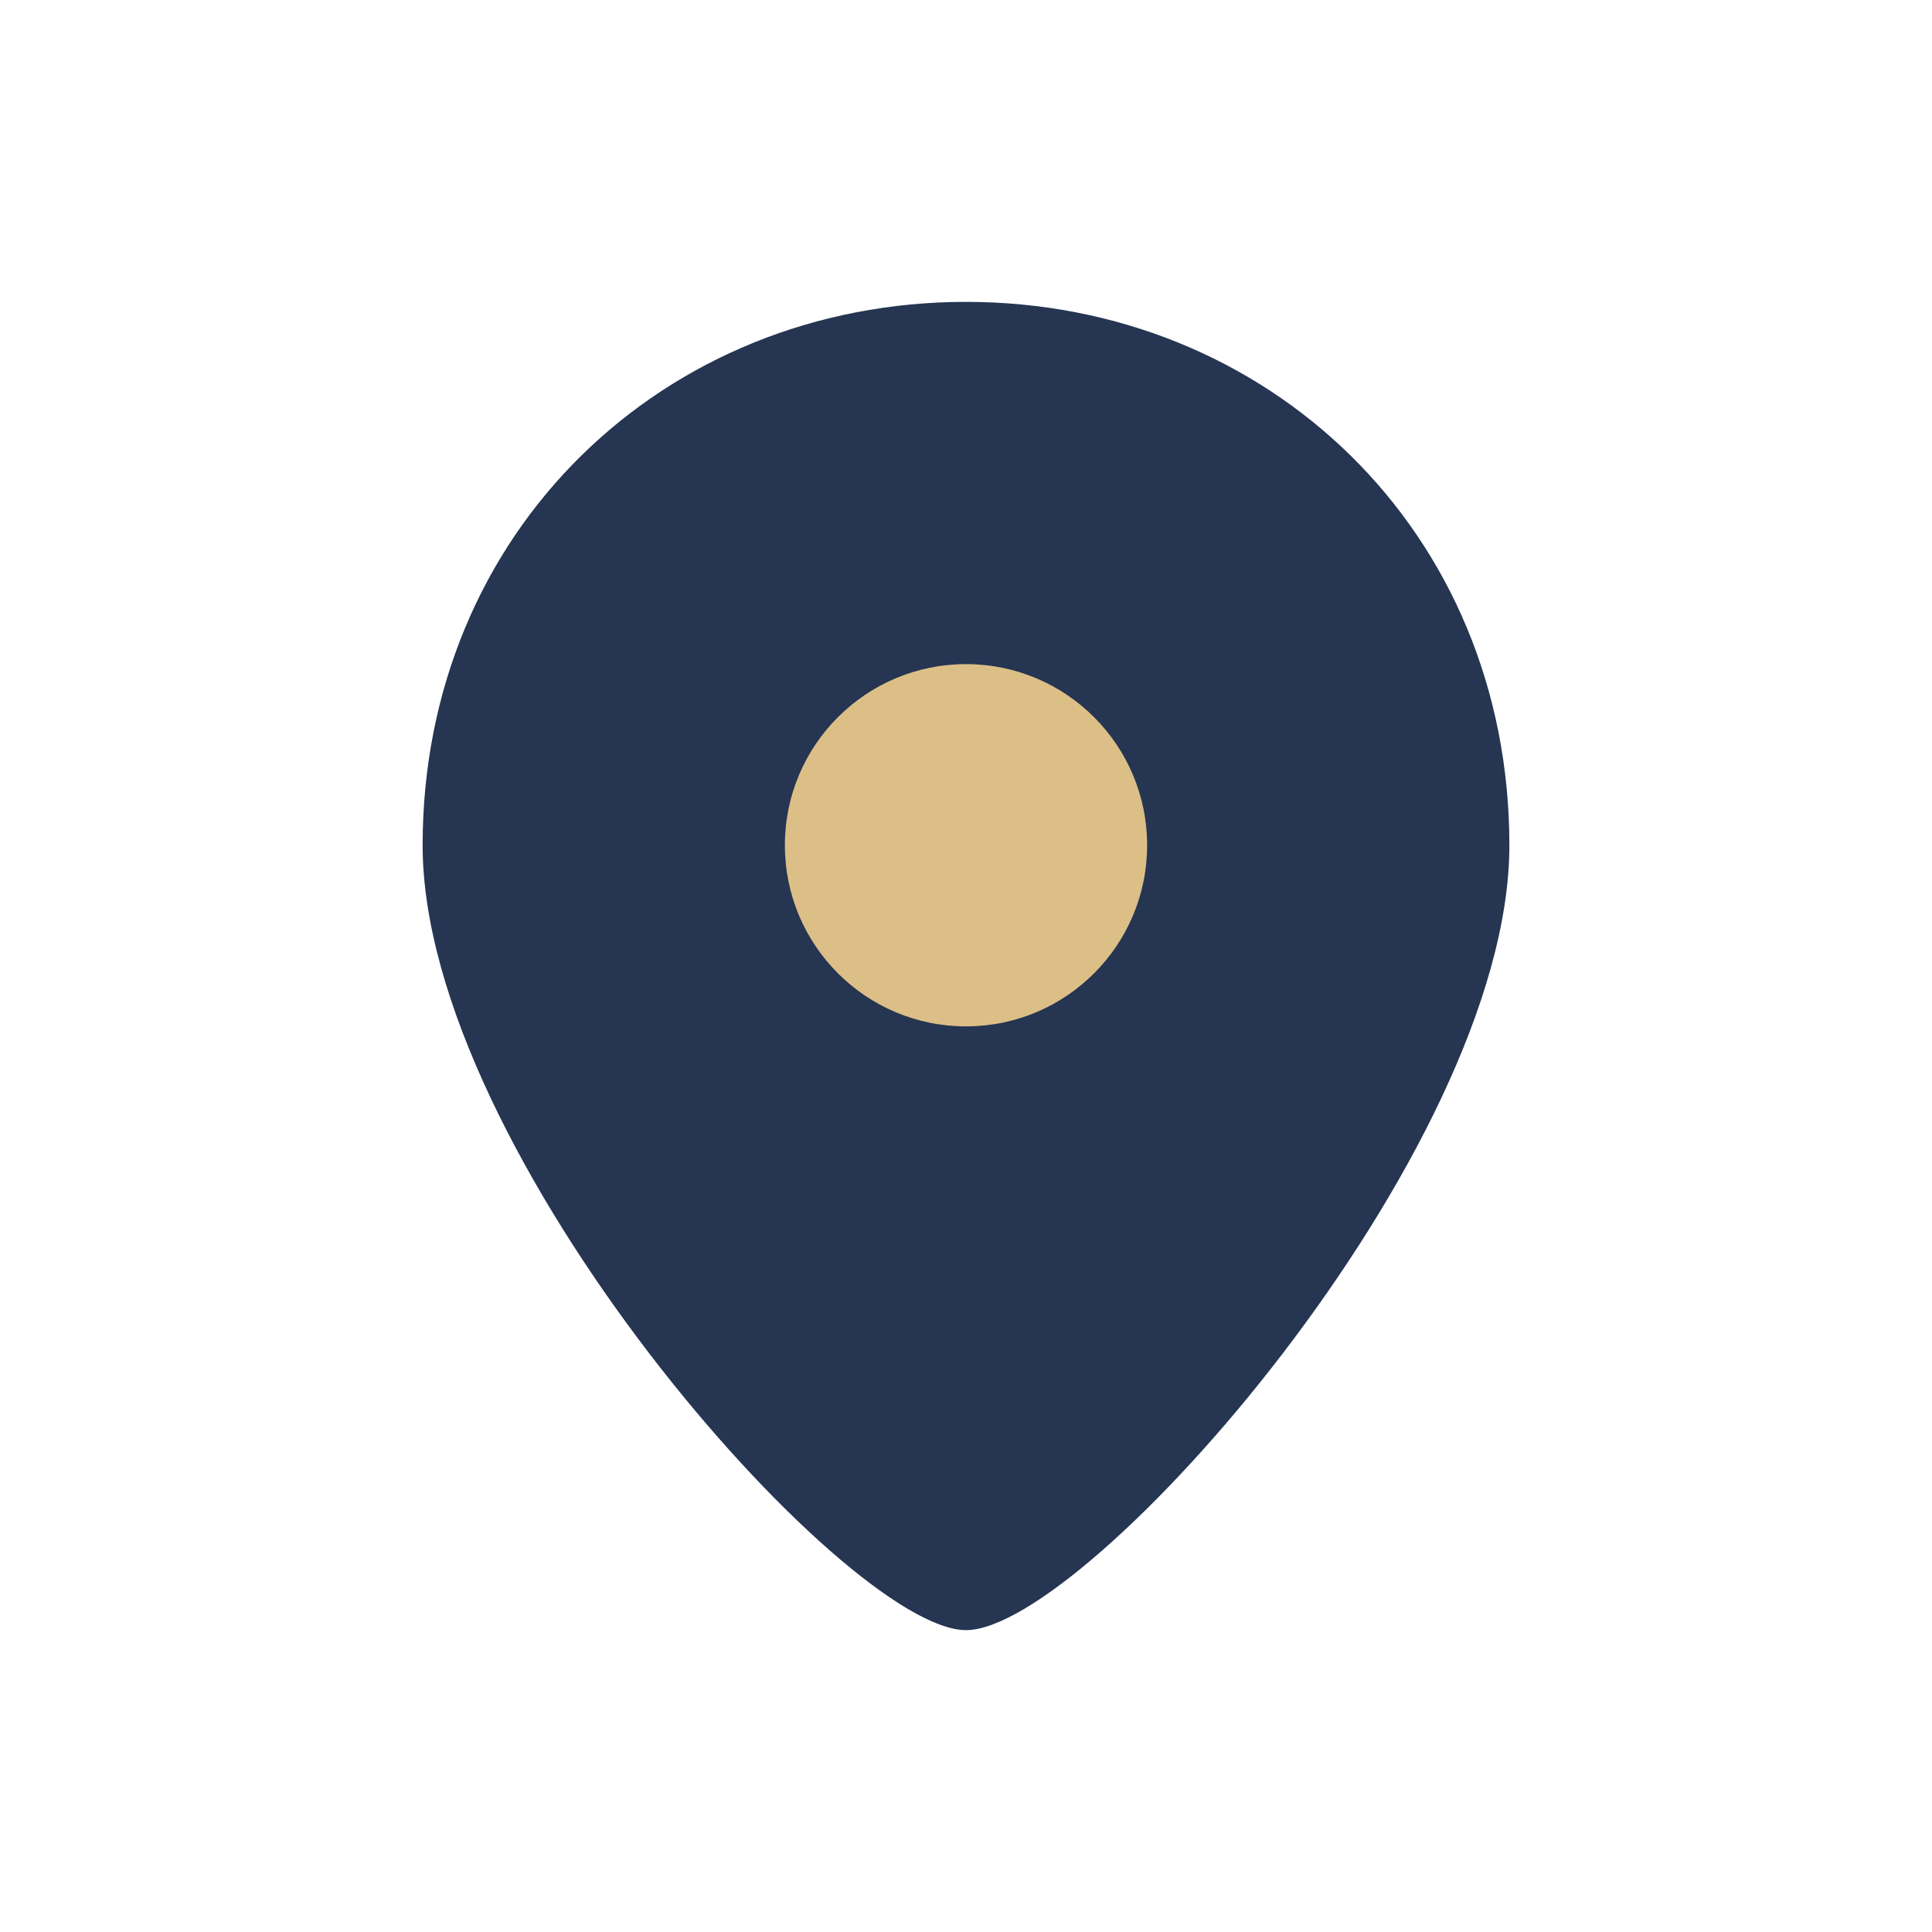
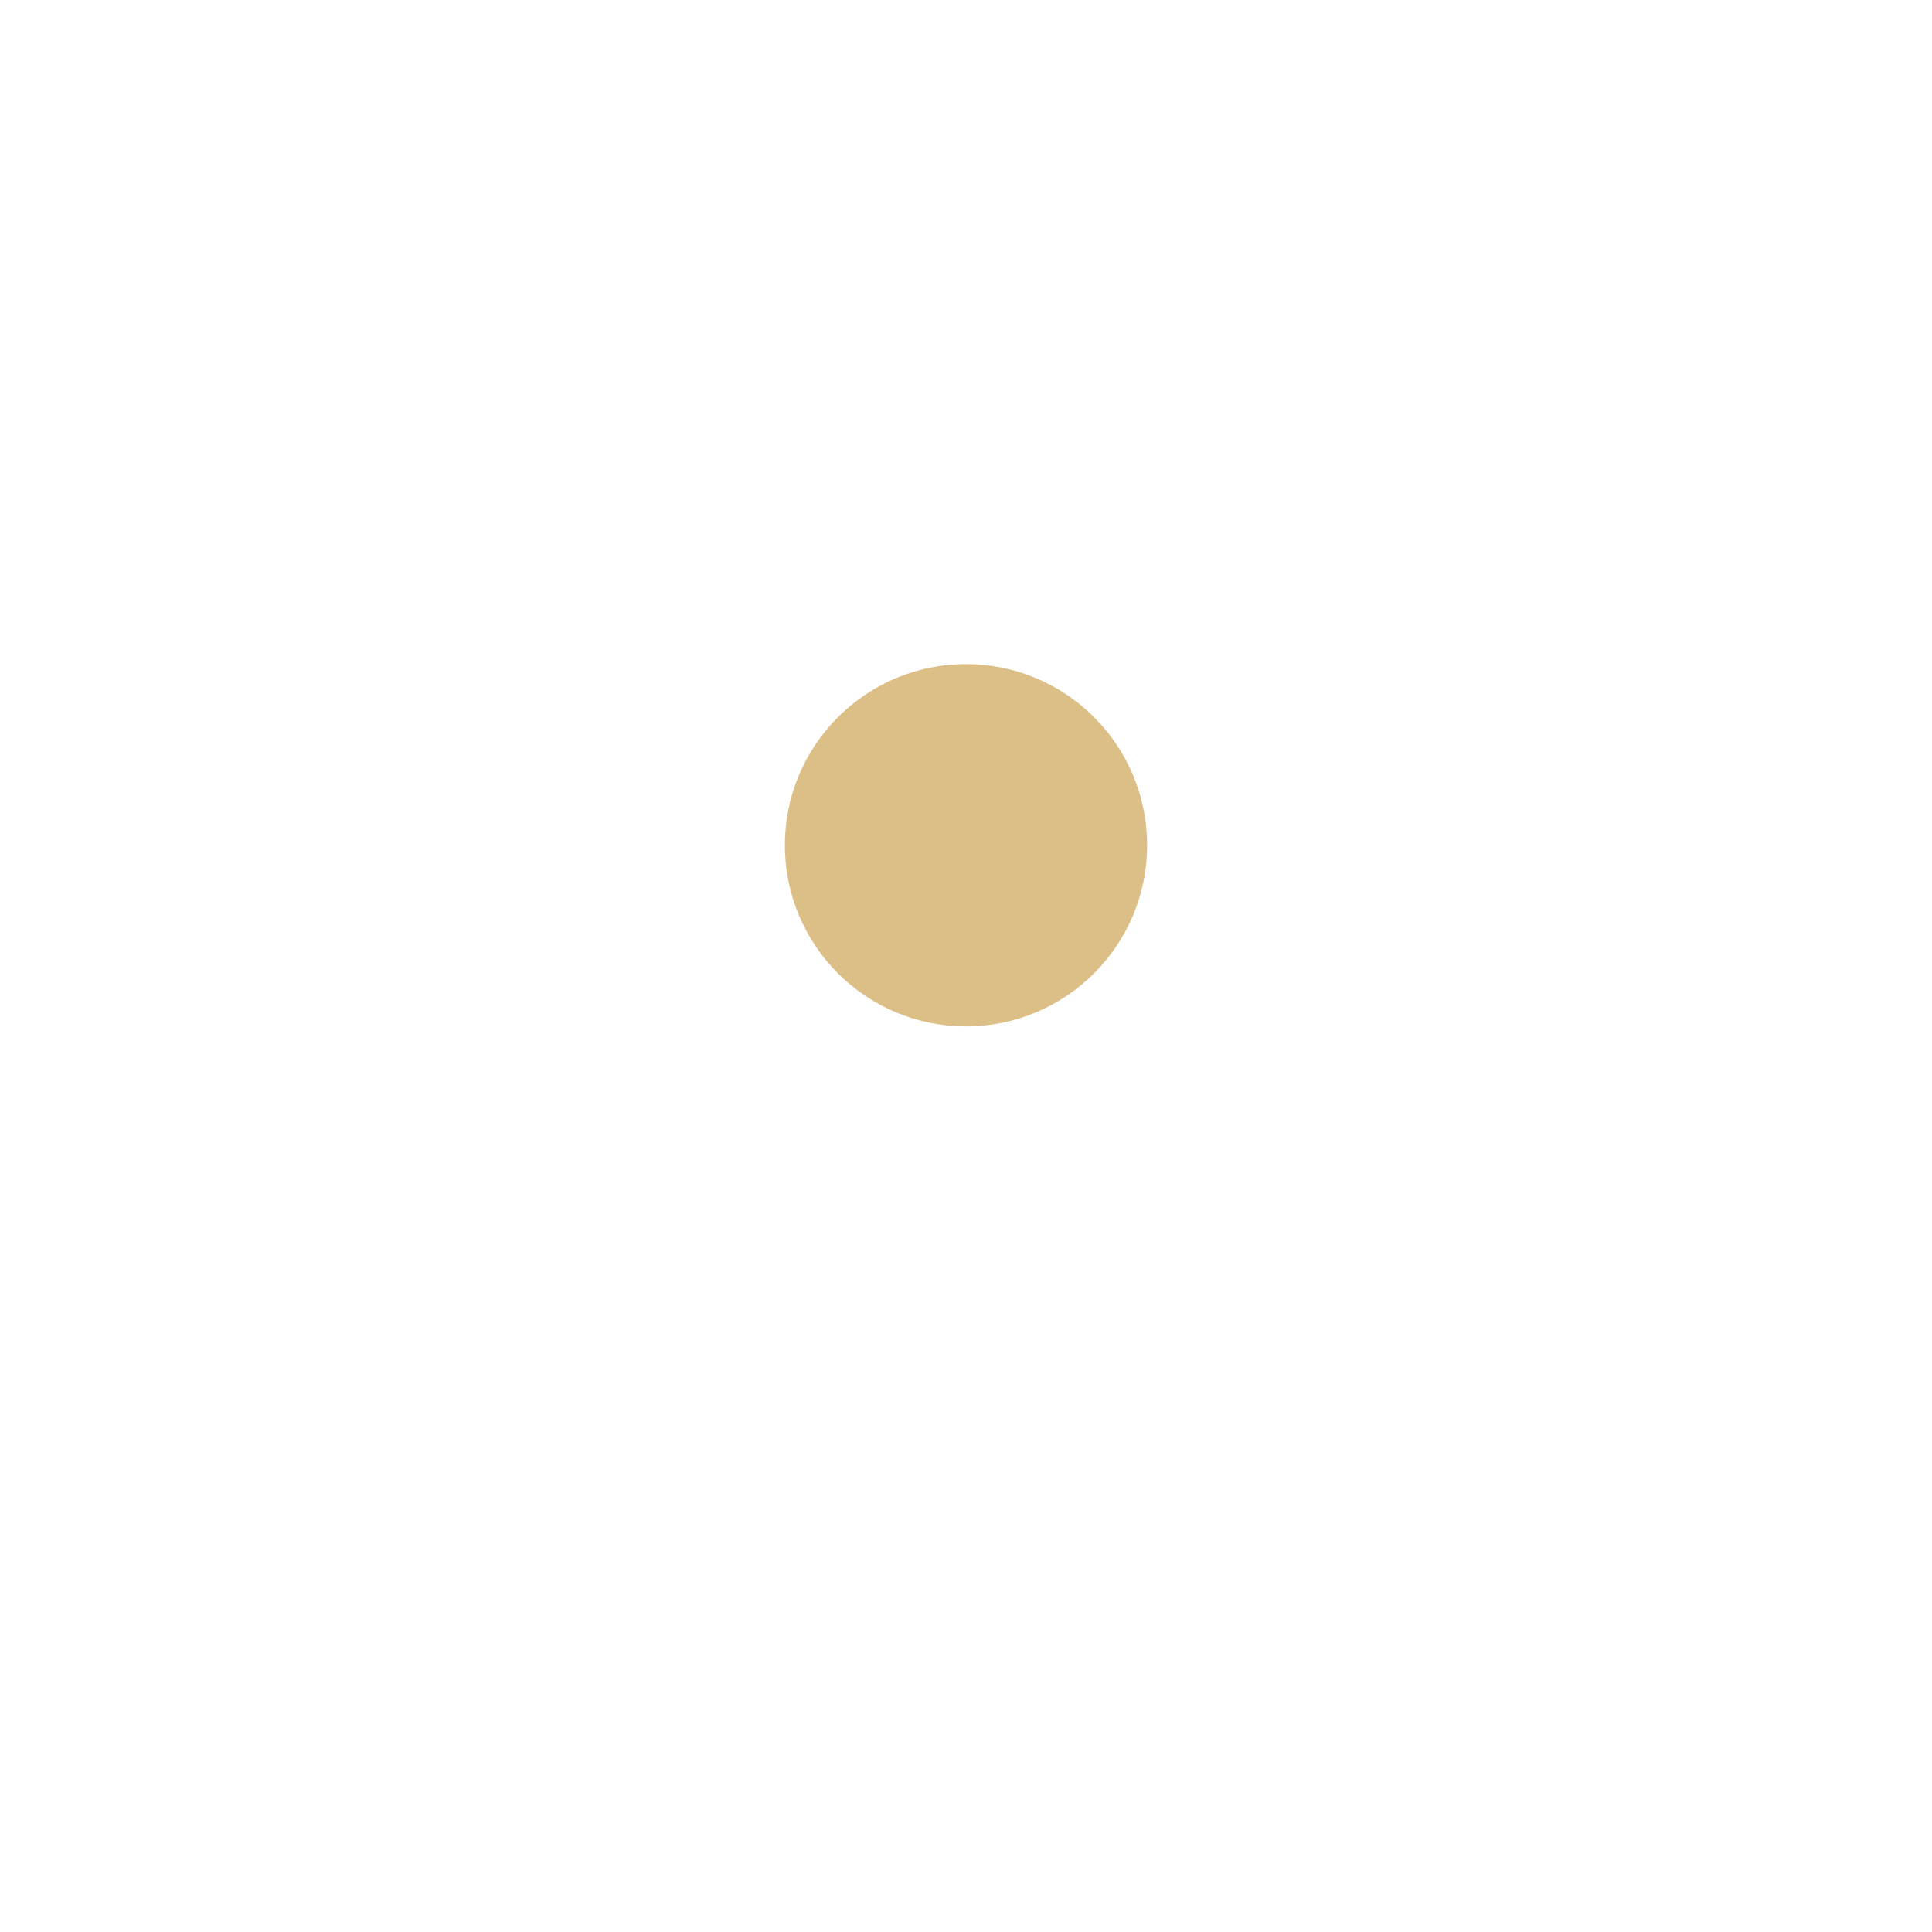
<svg xmlns="http://www.w3.org/2000/svg" width="32" height="32" viewBox="0 0 32 32">
-   <path d="M16 5c-5 0-9 3.8-9 9 0 5.1 7 13 9 13s9-7.9 9-13c0-5.2-4-9-9-9z" fill="#253552" />
  <circle cx="16" cy="14" r="3" fill="#dcbf87" />
</svg>